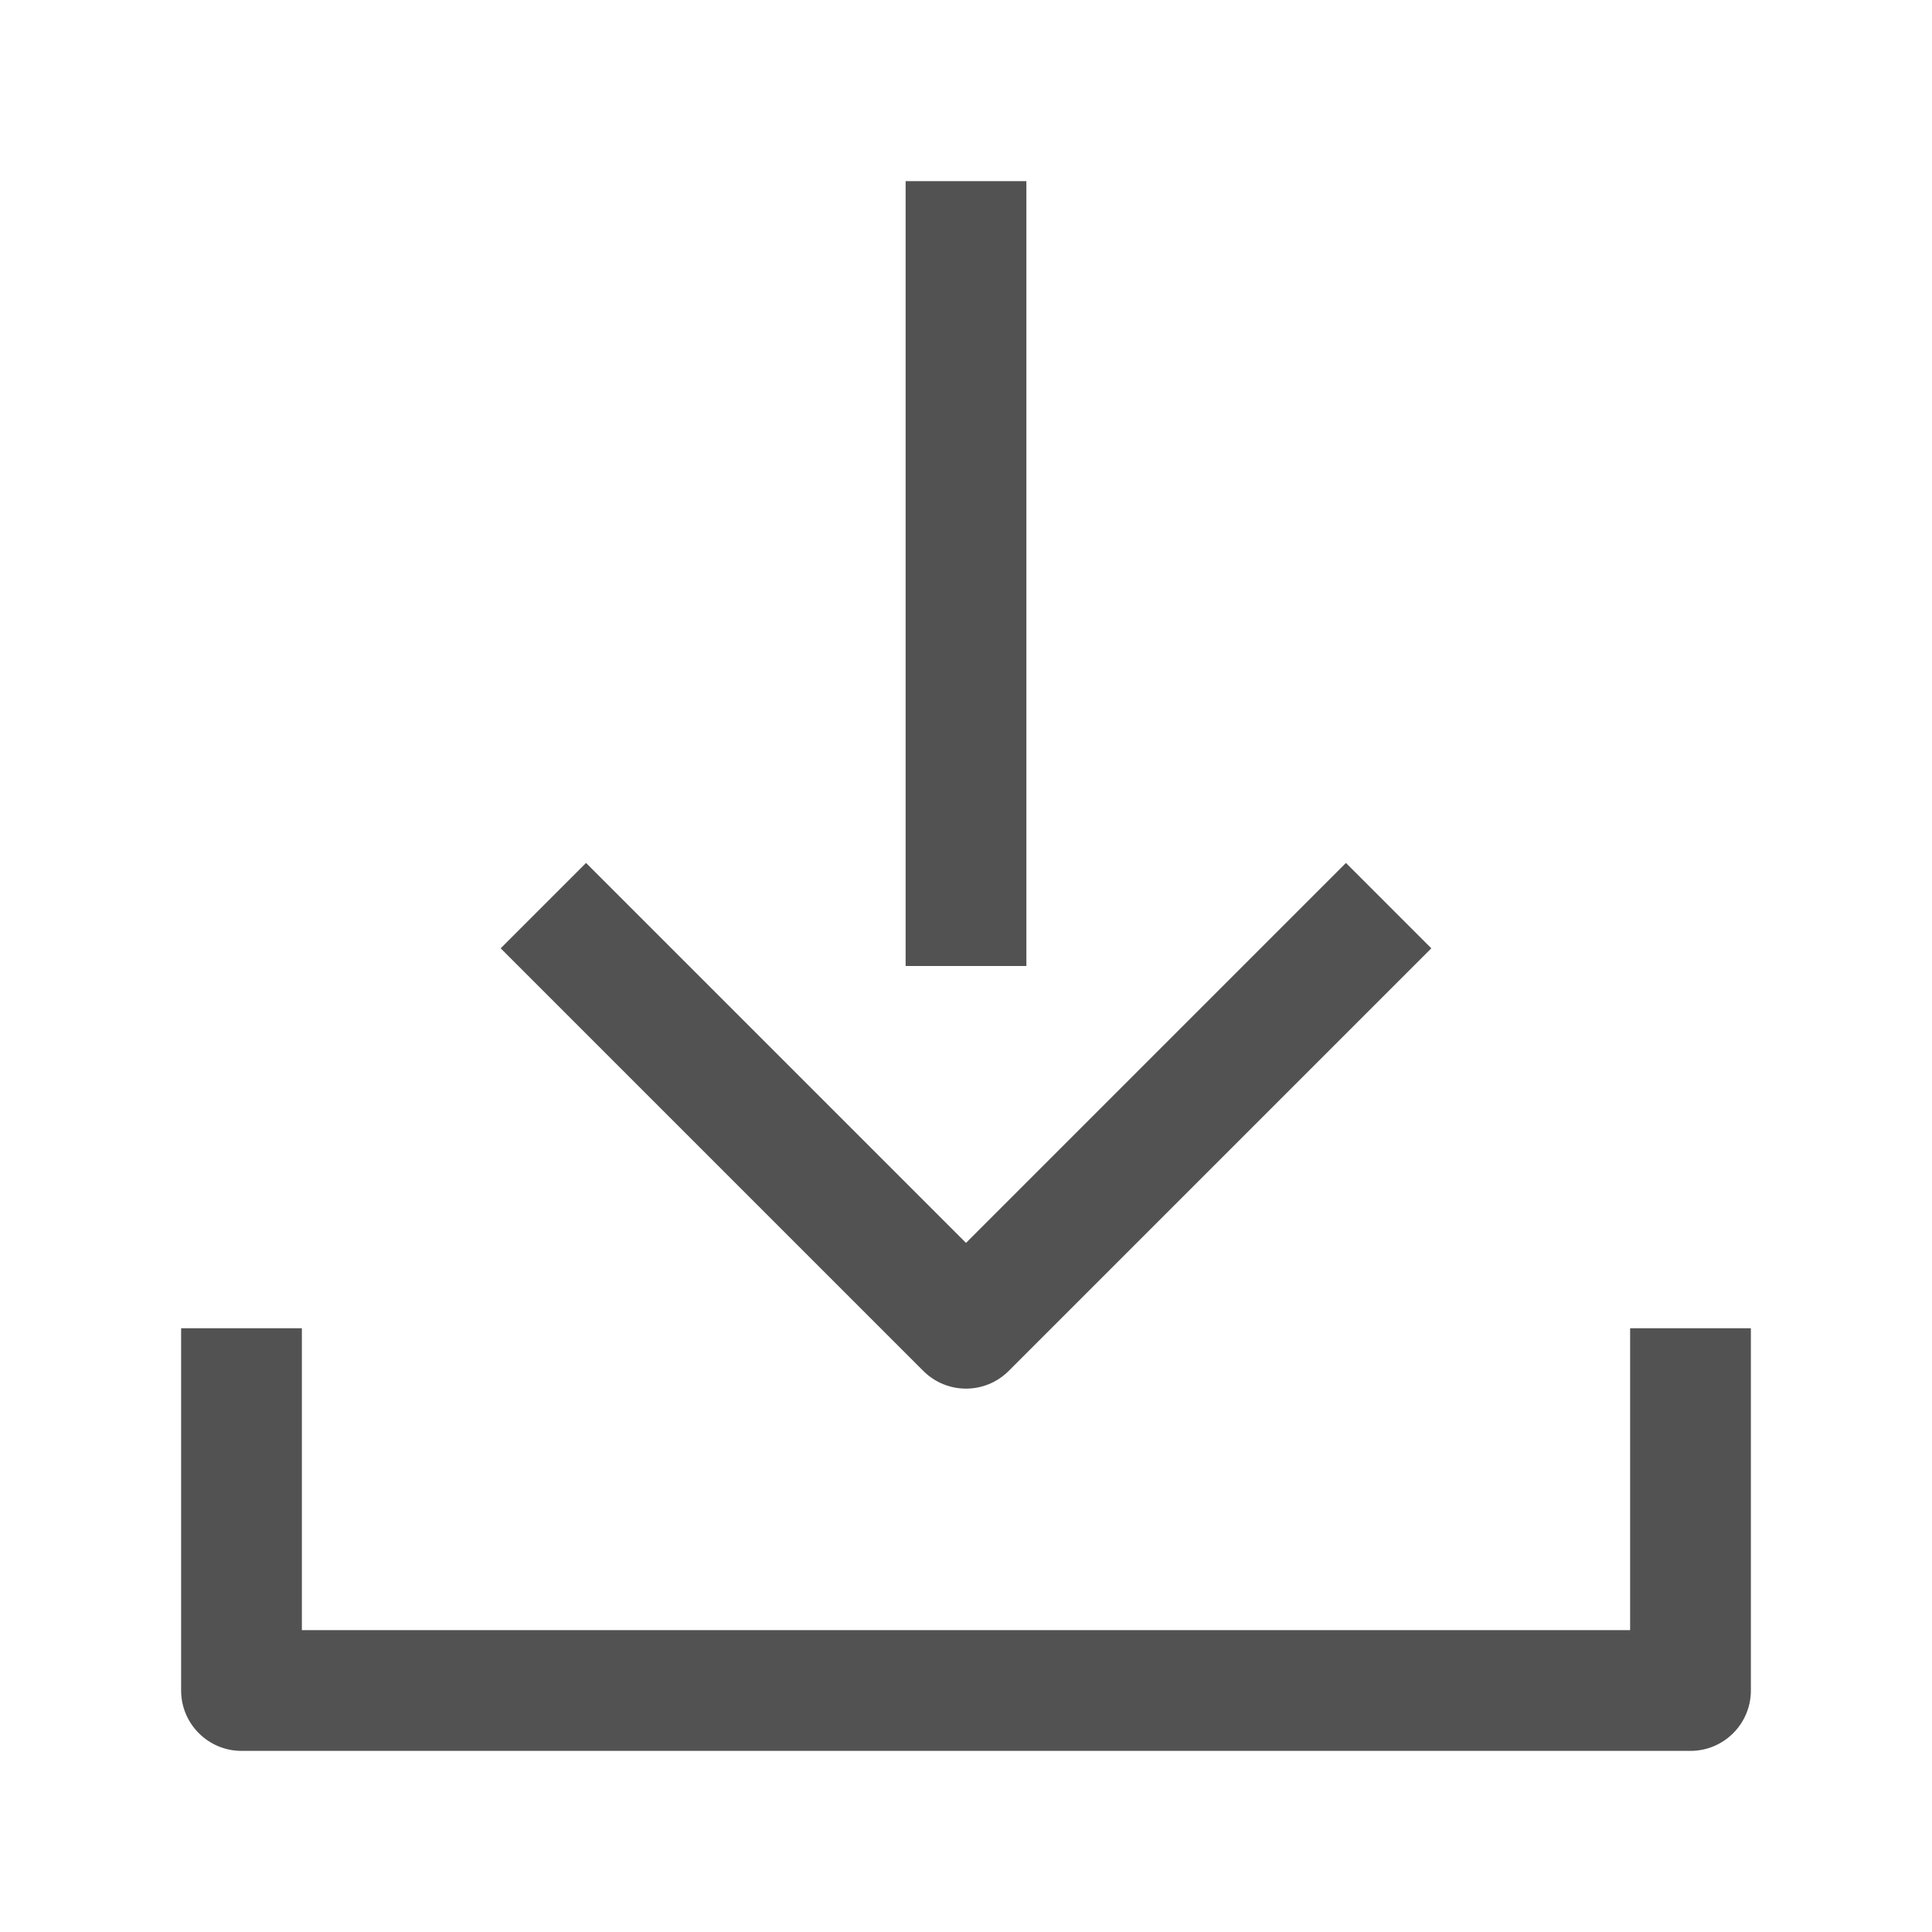
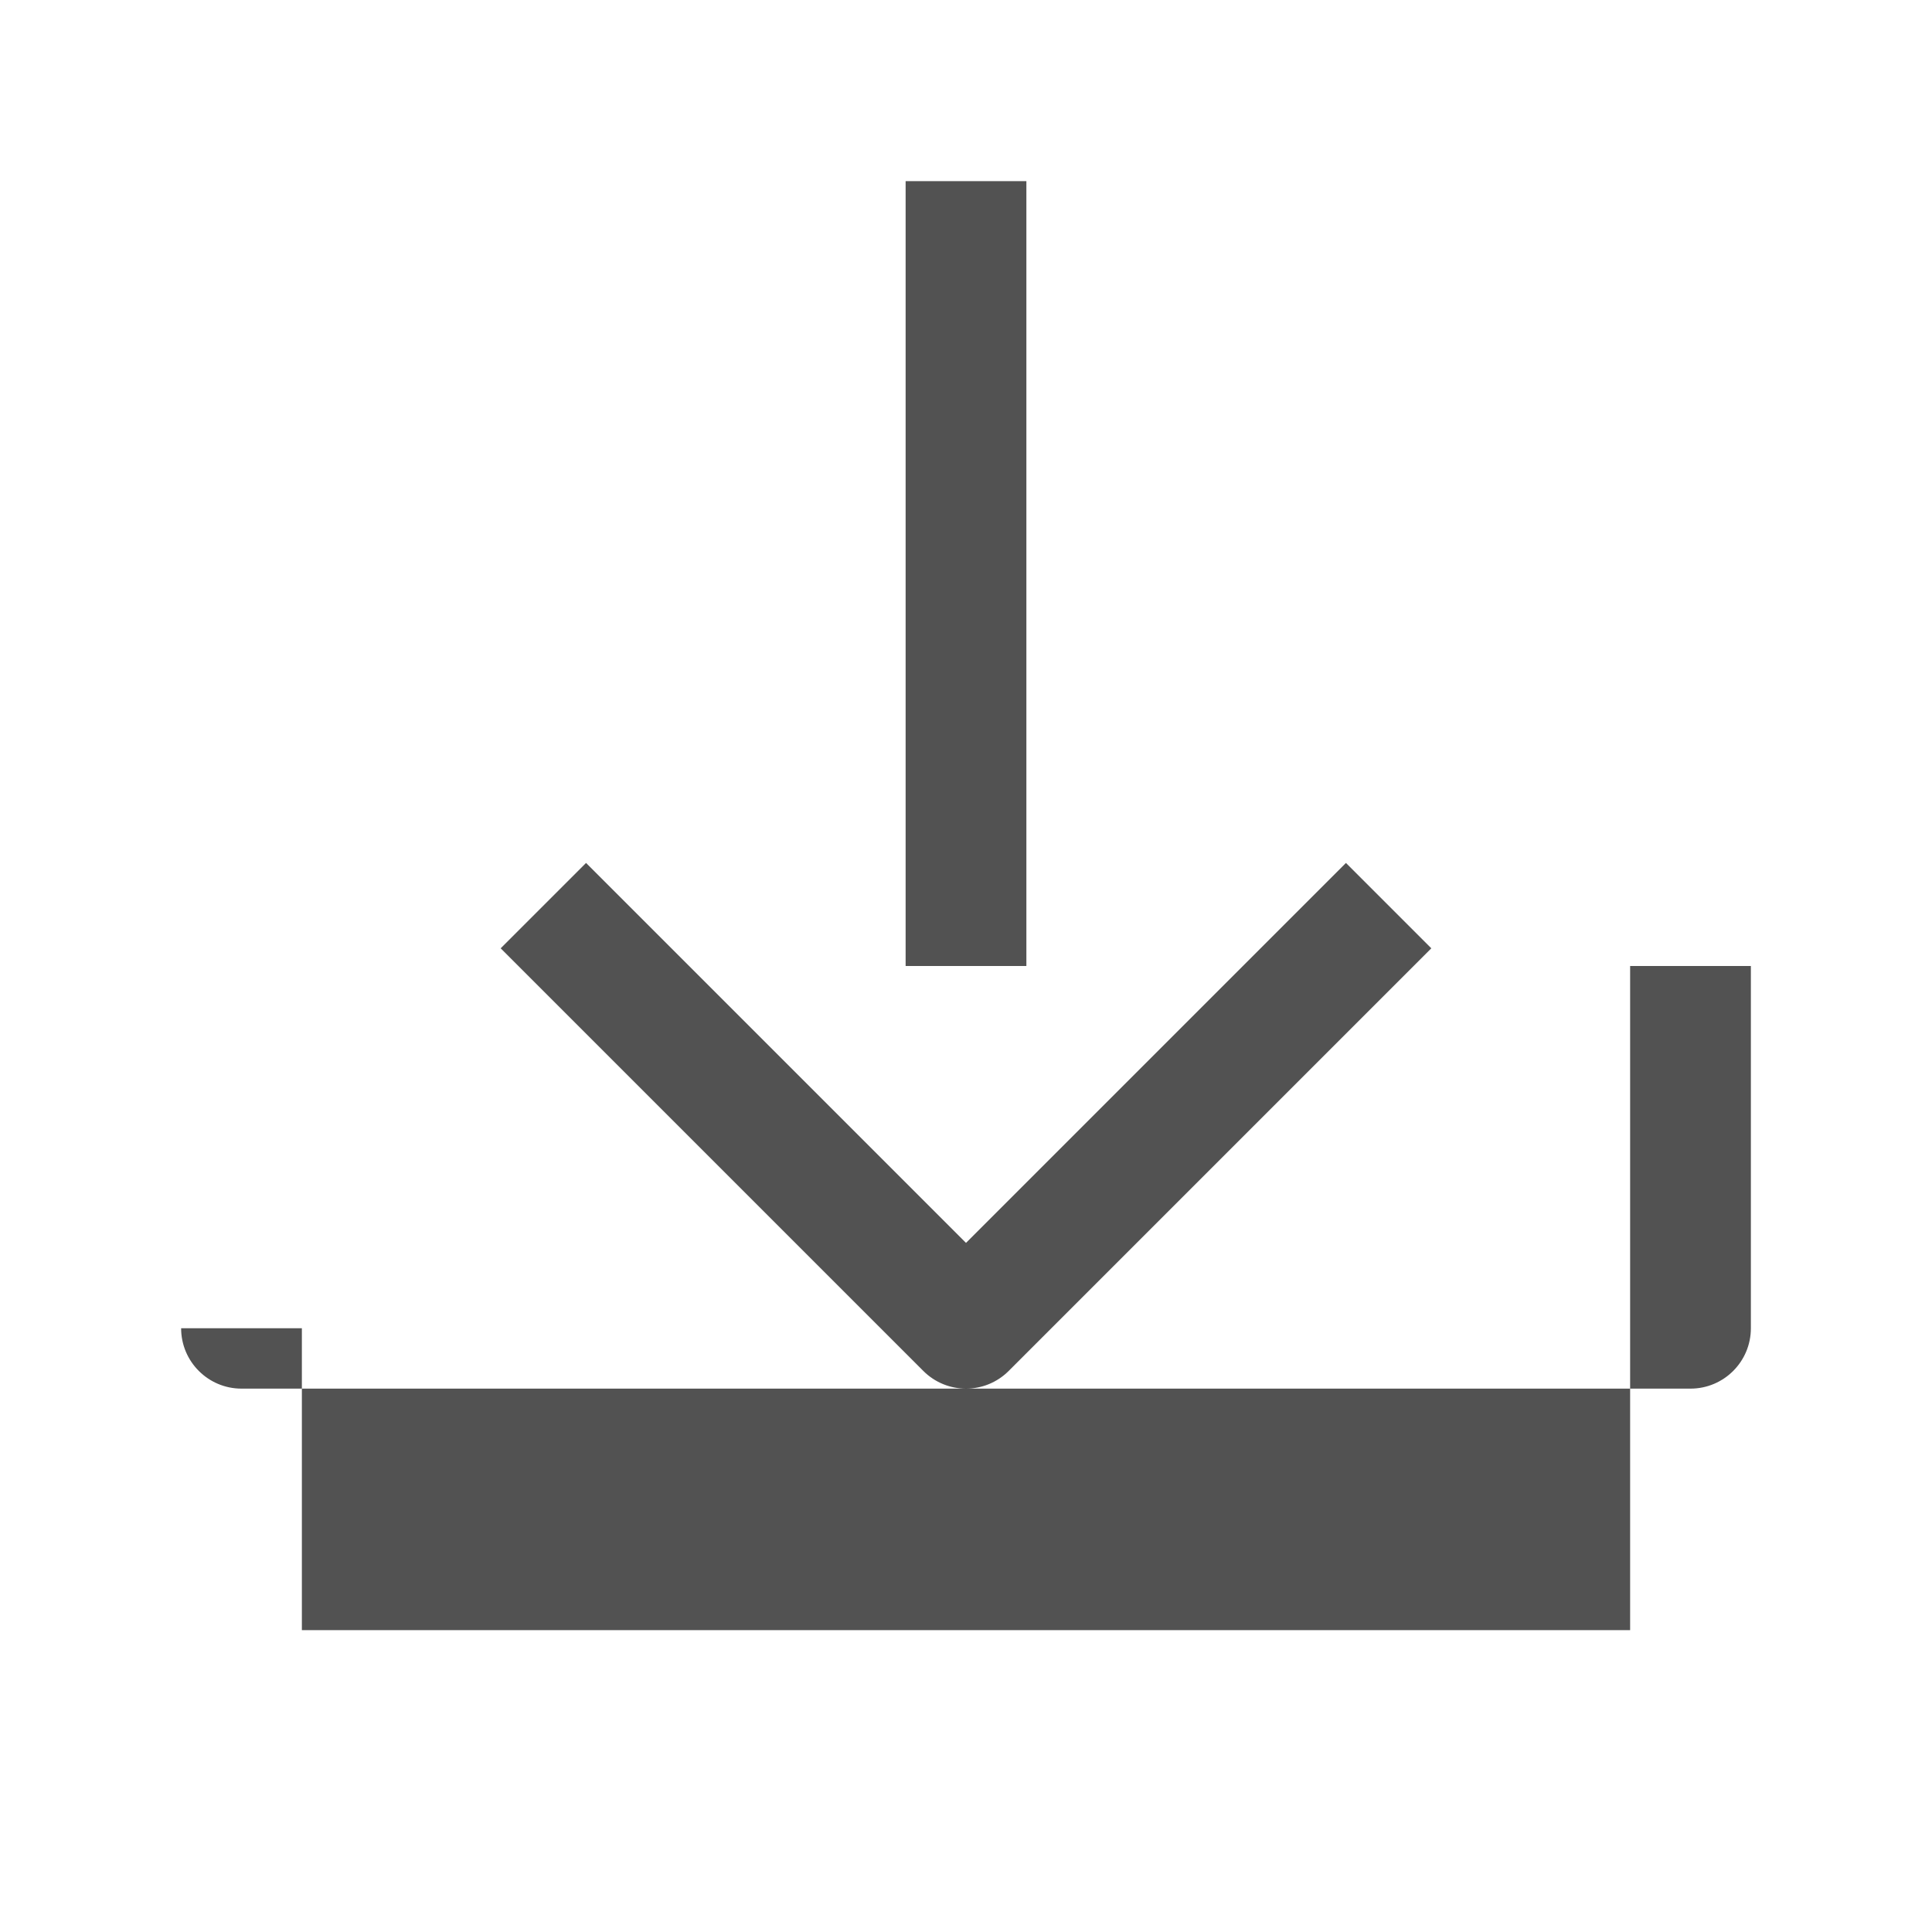
<svg xmlns="http://www.w3.org/2000/svg" id="ARTWORK" viewBox="0 0 32 32">
  <defs>
    <style>.cls-1{fill:#525252;}</style>
  </defs>
-   <path class="cls-1" d="M17,16h-2V3h2v13Zm10,6v5H5v-5H3v6c0,.552,.448,1,1,1H28c.552,0,1-.448,1-1v-6h-2Zm-11,1c.256,0,.512-.098,.707-.293l7-7-1.414-1.414-6.293,6.293-6.293-6.293-1.414,1.414,7,7c.195,.195,.451,.293,.707,.293Z" />
+   <path class="cls-1" d="M17,16h-2V3h2v13Zm10,6v5H5v-5H3c0,.552,.448,1,1,1H28c.552,0,1-.448,1-1v-6h-2Zm-11,1c.256,0,.512-.098,.707-.293l7-7-1.414-1.414-6.293,6.293-6.293-6.293-1.414,1.414,7,7c.195,.195,.451,.293,.707,.293Z" />
</svg>